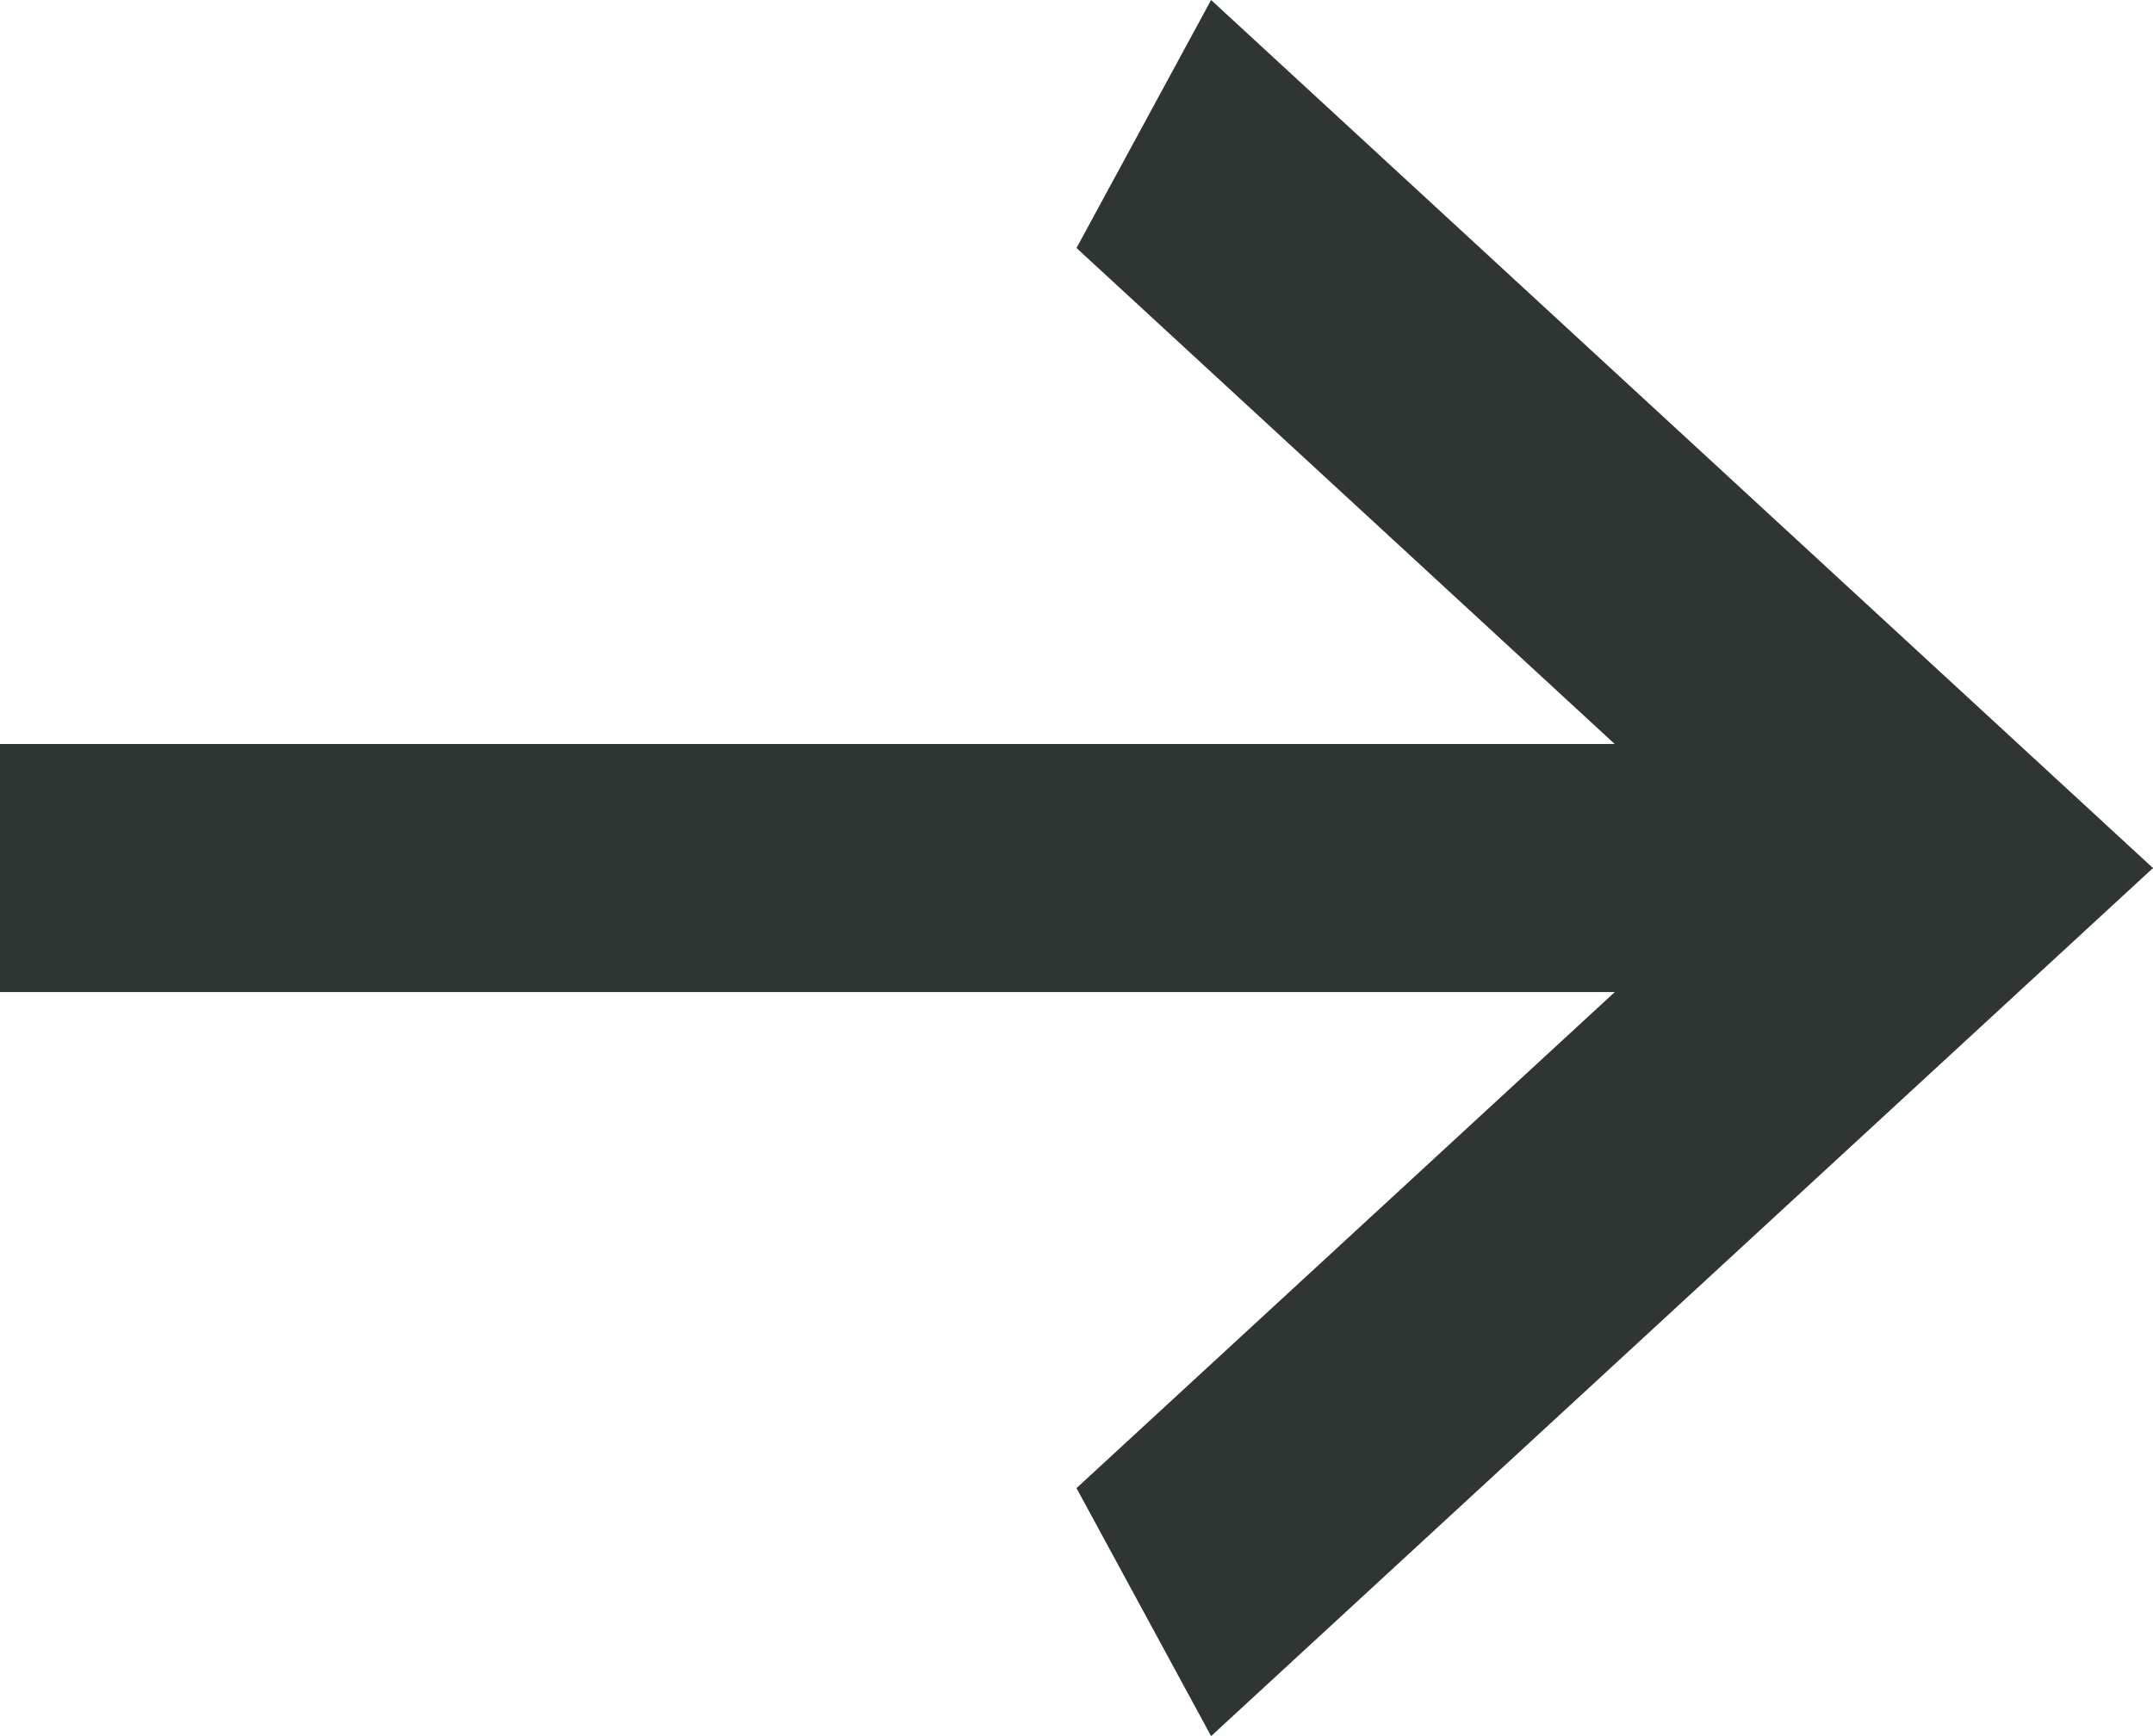
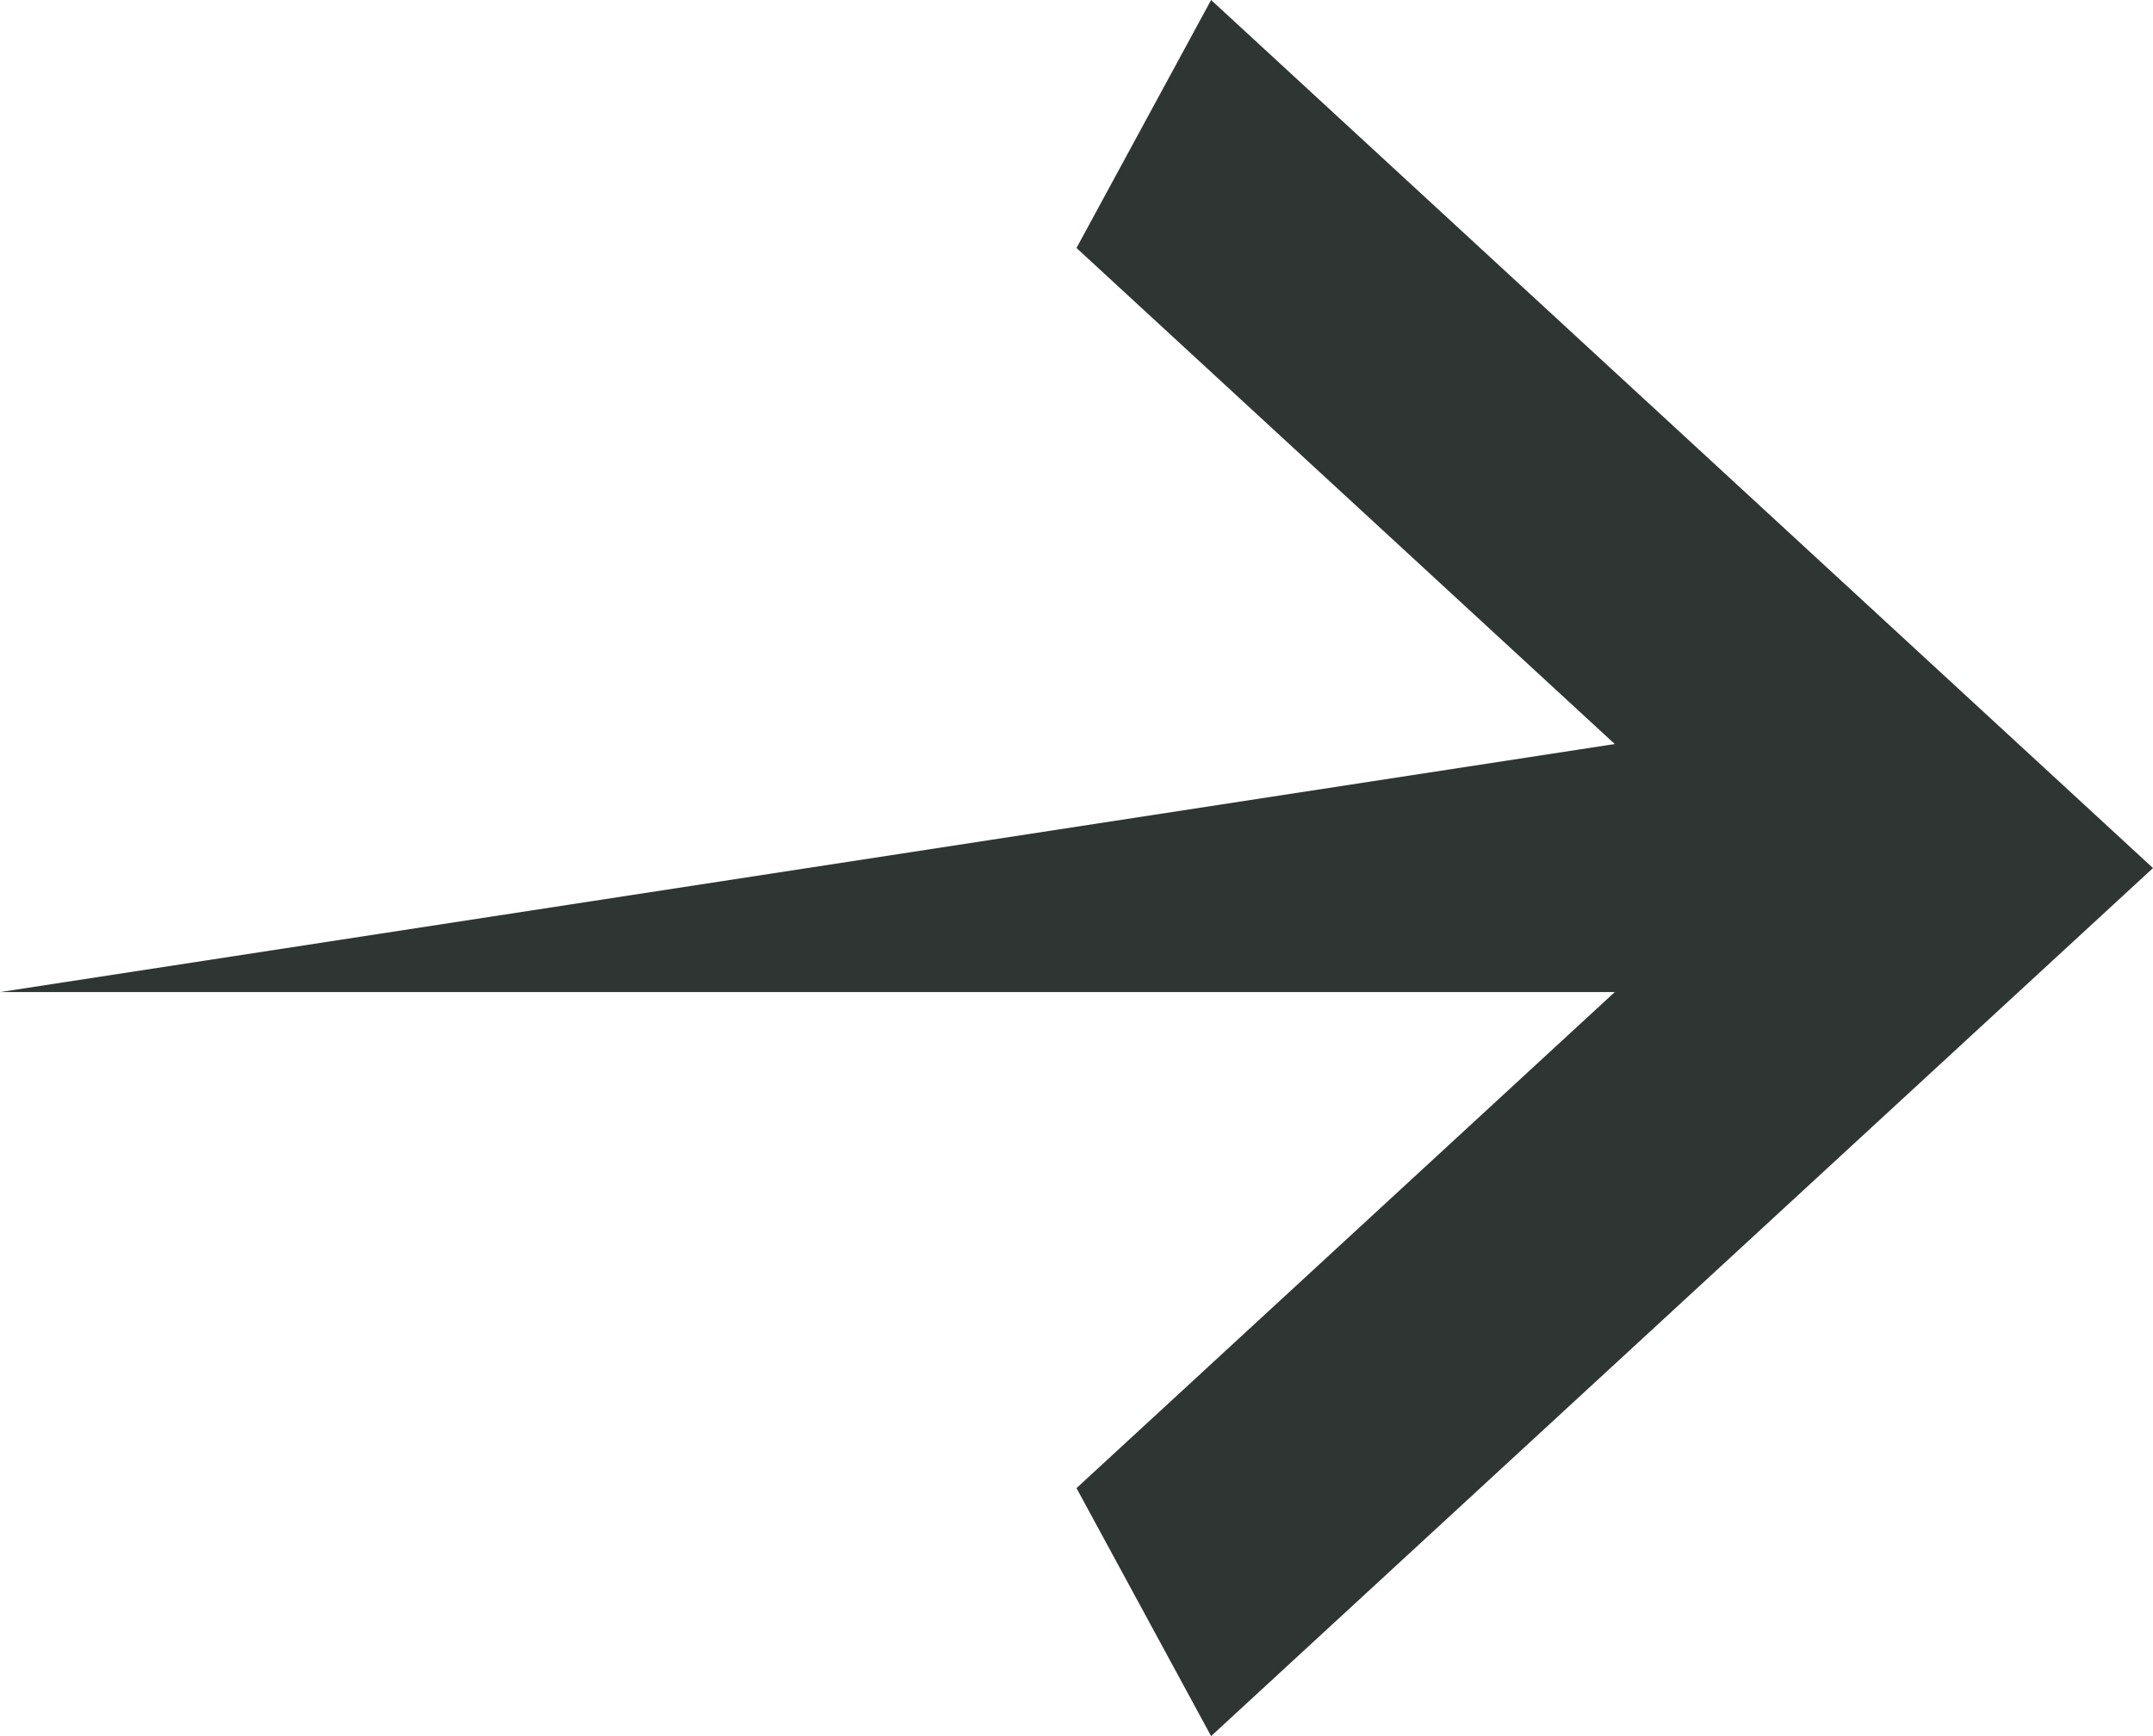
<svg xmlns="http://www.w3.org/2000/svg" width="31" height="25" viewBox="0 0 31 25" fill="none">
-   <path d="M-2.49625e-07 14.286L-3.32833e-07 10.714L23.25 10.714L15.5 3.571L17.438 4.77307e-07L31 12.5L17.438 25L15.5 21.429L23.25 14.286L-2.49625e-07 14.286Z" fill="#2F3533" />
+   <path d="M-2.49625e-07 14.286L23.25 10.714L15.5 3.571L17.438 4.77307e-07L31 12.5L17.438 25L15.5 21.429L23.25 14.286L-2.49625e-07 14.286Z" fill="#2F3533" />
</svg>